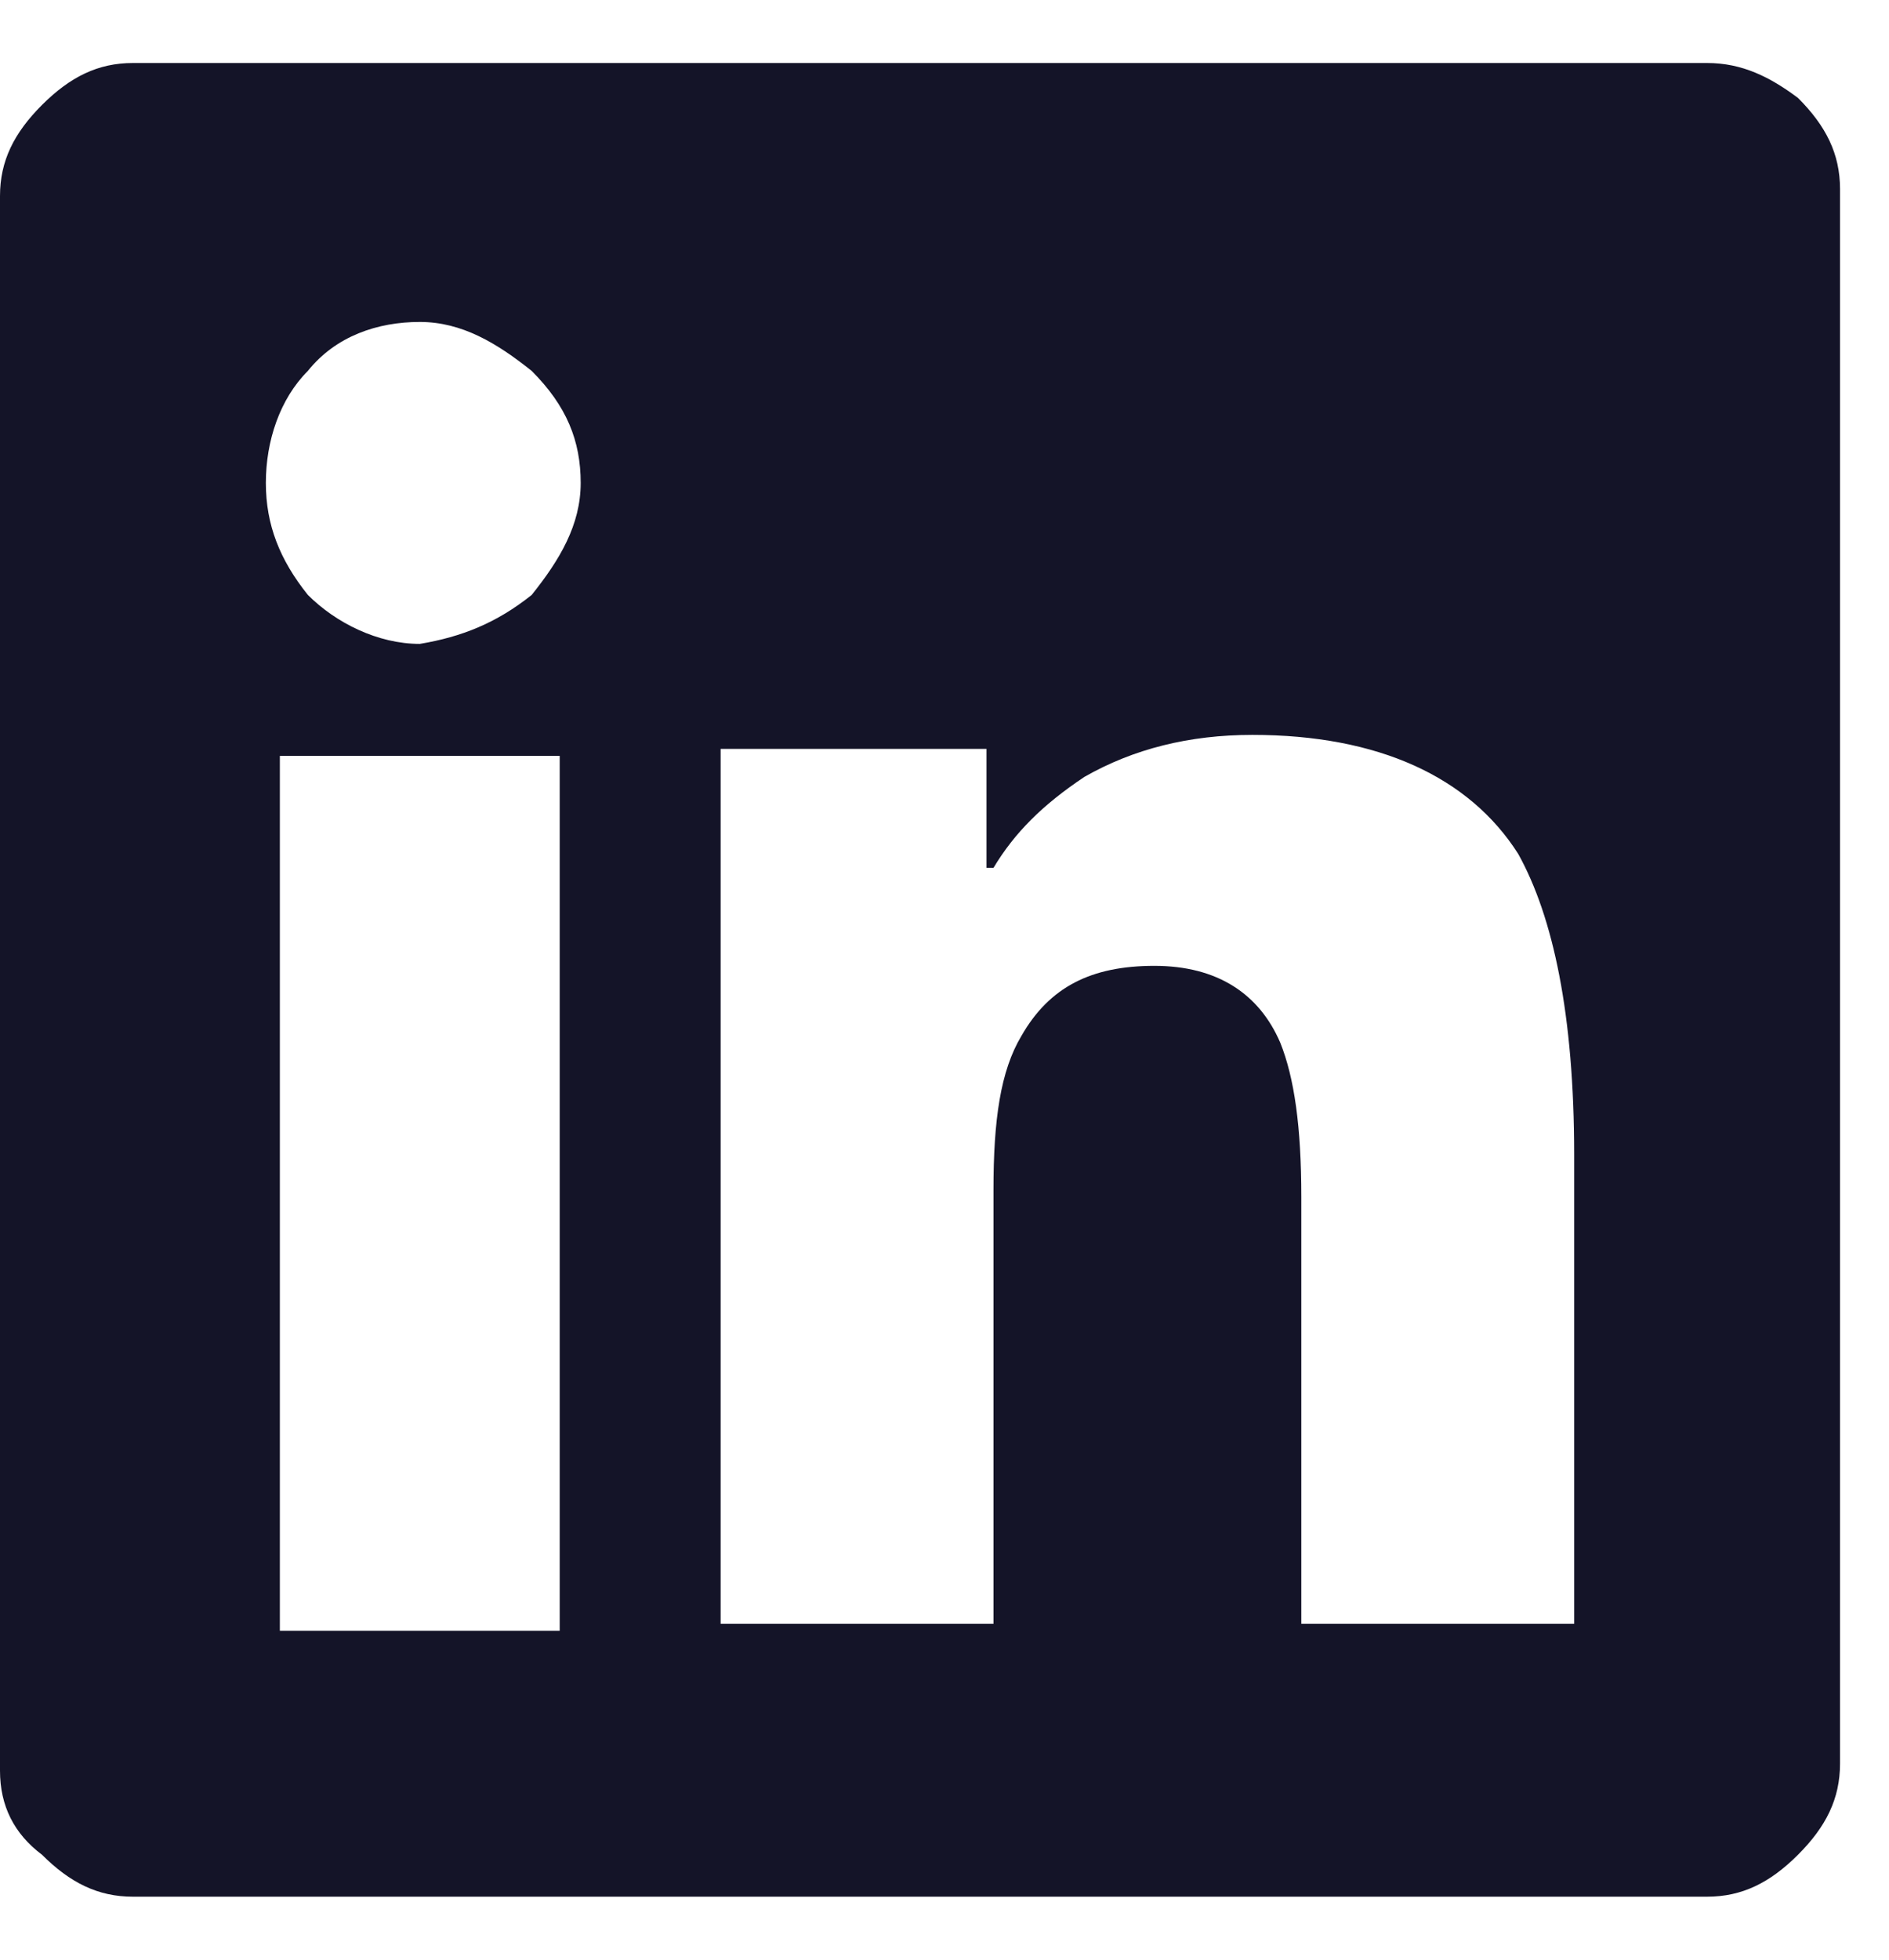
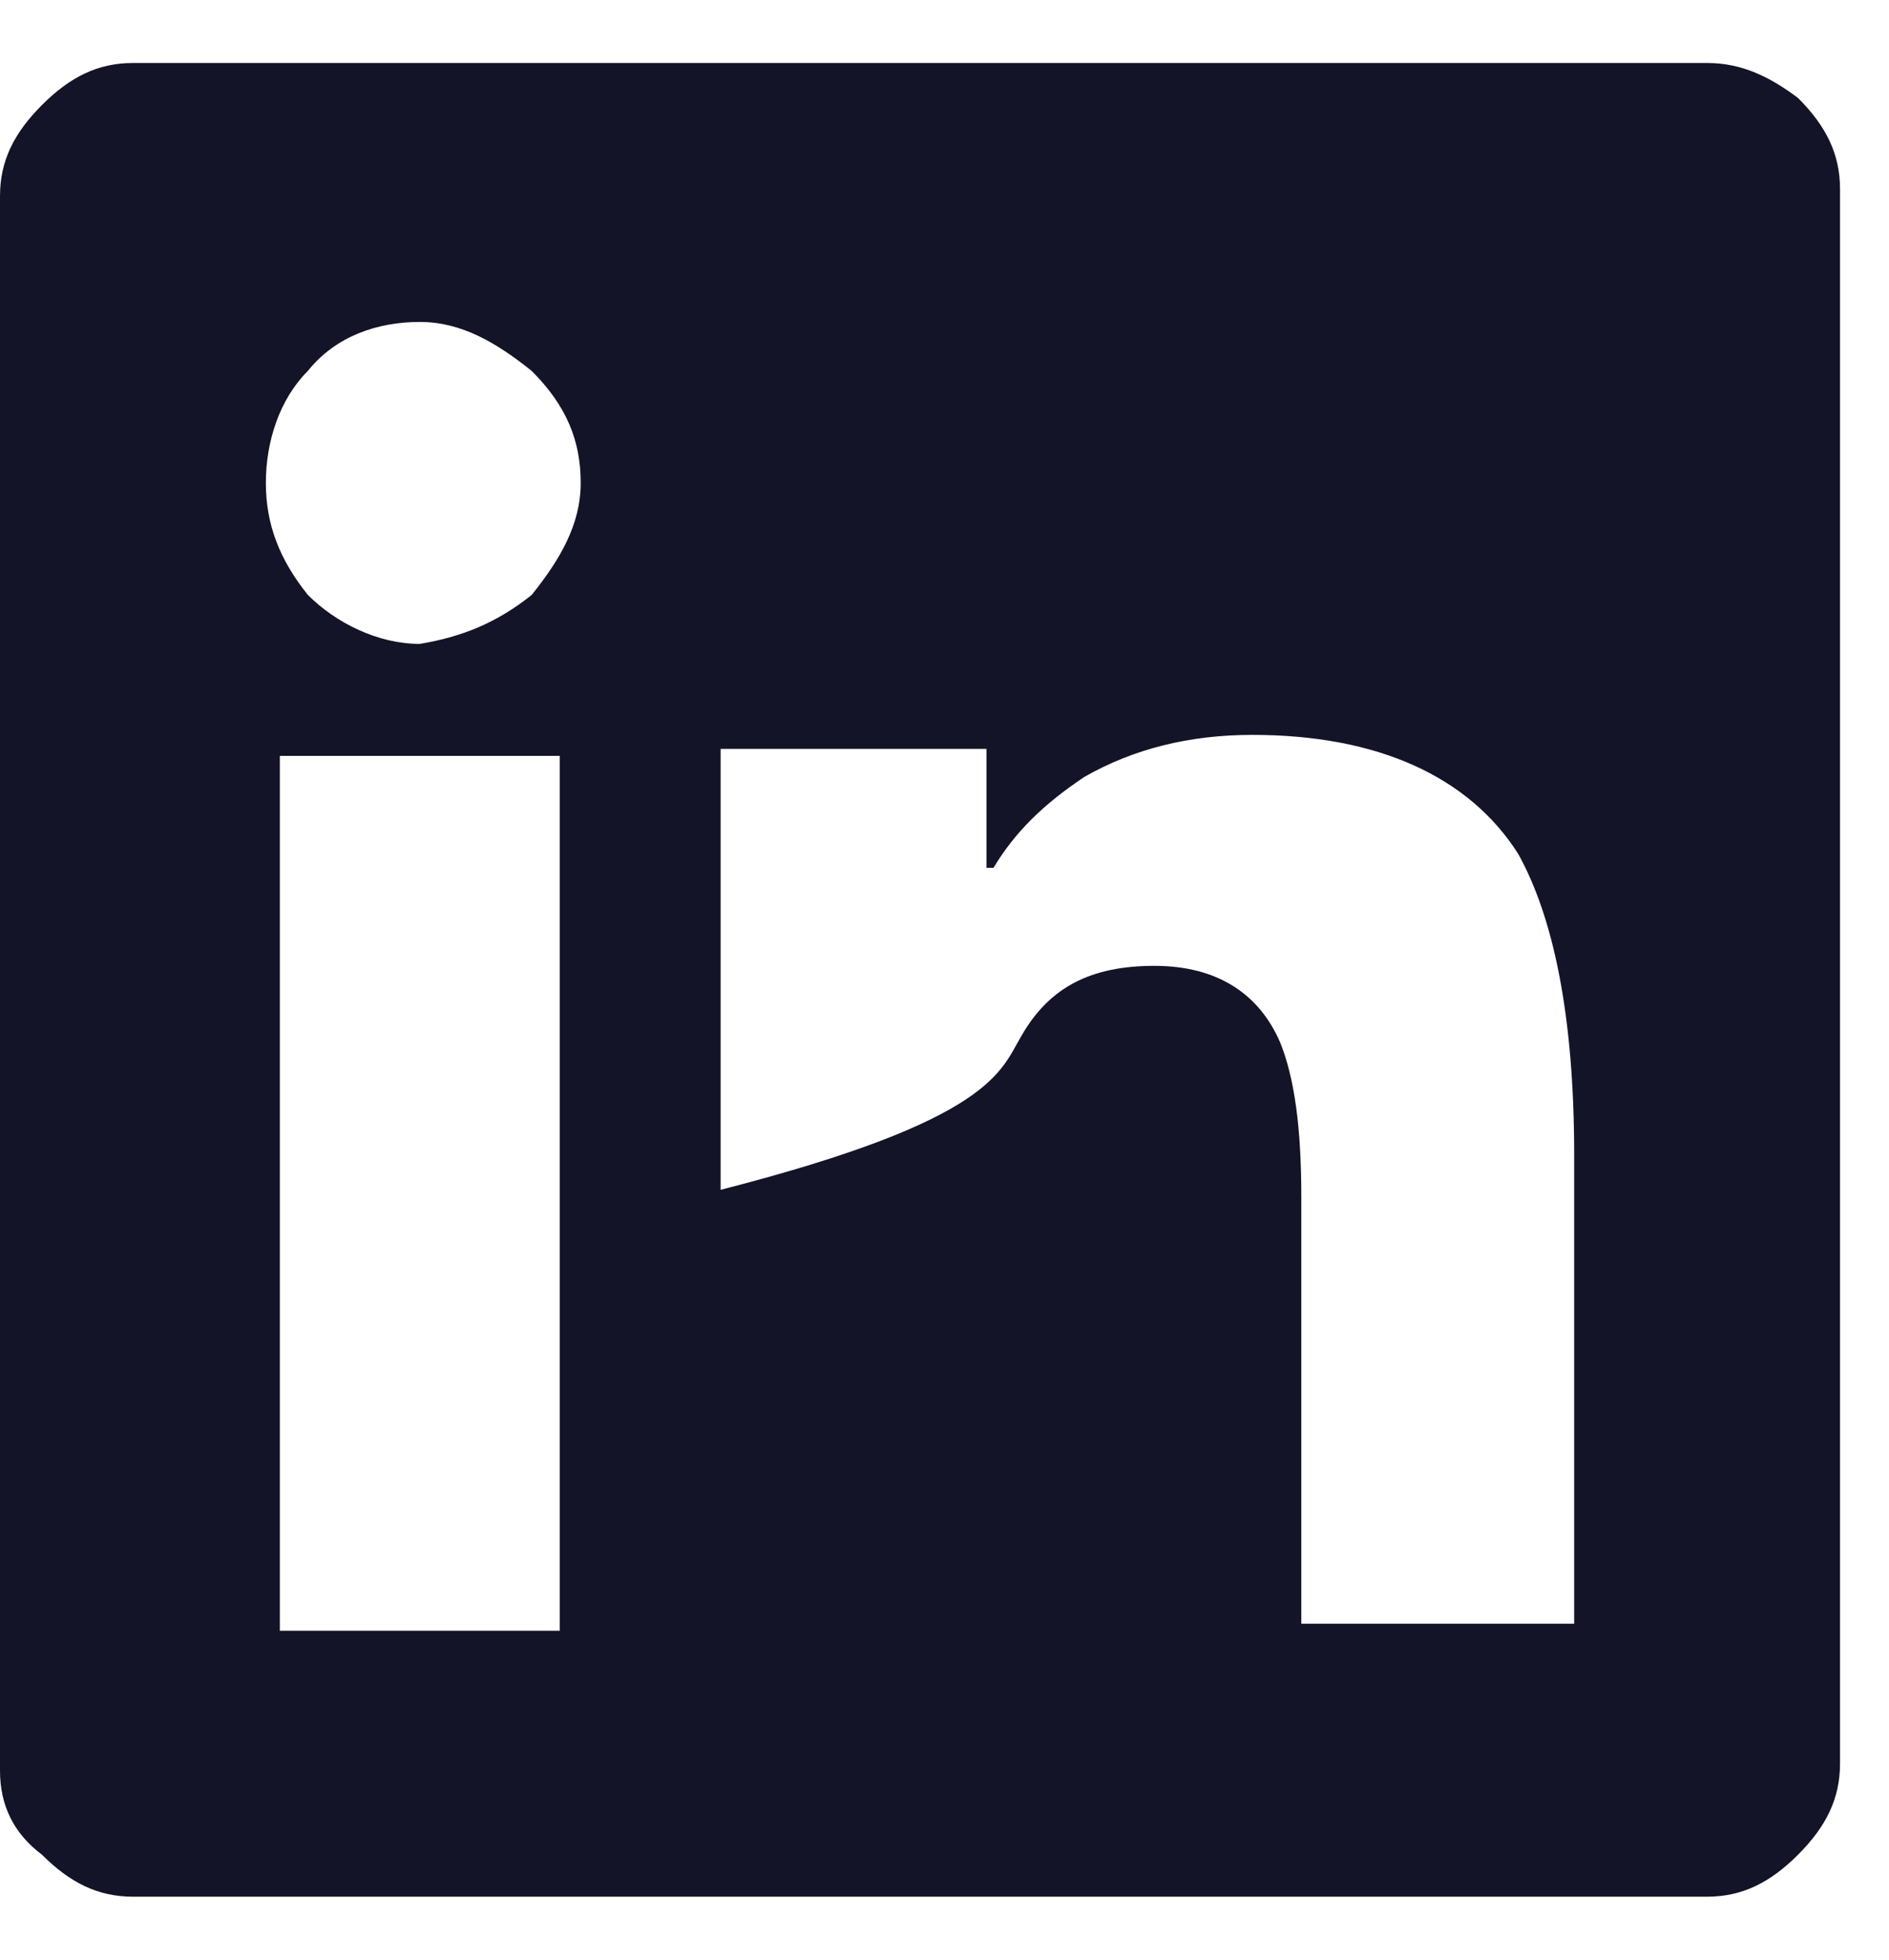
<svg xmlns="http://www.w3.org/2000/svg" width="27" height="28" viewBox="0 0 27 28" fill="none">
-   <path d="M25.7 1.4C26.1 1.8 26.3 2.2 26.3 2.7V25.2C26.3 25.7 26.1 26.1 25.7 26.5C25.3 26.9 24.9 27.1 24.4 27.1H1.9C1.4 27.1 1 26.9 0.6 26.5C0.2 26.2 0 25.8 0 25.3V2.8C0 2.3 0.2 1.9 0.6 1.5C1 1.1 1.4 0.9 1.9 0.9H24.4C24.9 0.9 25.3 1.1 25.7 1.4ZM7.6 8.5C8 8 8.3 7.5 8.3 6.9C8.3 6.3 8.1 5.8 7.6 5.3C7.1 4.9 6.6 4.6 6 4.6C5.4 4.6 4.8 4.8 4.4 5.3C4 5.7 3.8 6.3 3.8 6.9C3.8 7.5 4 8 4.4 8.5C4.8 8.9 5.4 9.2 6 9.2C6.6 9.1 7.1 8.9 7.6 8.5ZM8 23.4V10.8H4V23.3H8V23.4ZM22.5 16.5C22.5 14.5 22.2 13.1 21.7 12.2C21 11.1 19.7 10.5 17.9 10.5C17 10.5 16.2 10.7 15.5 11.1C14.9 11.5 14.5 11.9 14.2 12.4H14.1V10.7H10.3V23.2H14.2V17C14.2 16 14.3 15.3 14.6 14.8C15 14.1 15.6 13.8 16.5 13.8C17.4 13.8 18 14.2 18.3 14.9C18.5 15.4 18.6 16.1 18.6 17.1V23.2H22.5V16.5Z" fill="#141428" />
+   <path d="M25.7 1.4C26.1 1.8 26.3 2.2 26.3 2.7V25.2C26.3 25.7 26.1 26.1 25.7 26.5C25.3 26.9 24.9 27.1 24.4 27.1H1.9C1.4 27.1 1 26.9 0.6 26.5C0.2 26.2 0 25.8 0 25.3V2.8C0 2.3 0.2 1.9 0.6 1.5C1 1.1 1.4 0.9 1.9 0.9H24.4C24.9 0.9 25.3 1.1 25.7 1.4ZM7.6 8.5C8 8 8.3 7.5 8.3 6.9C8.3 6.3 8.1 5.8 7.6 5.3C7.1 4.9 6.6 4.6 6 4.6C5.4 4.6 4.8 4.8 4.4 5.3C4 5.7 3.8 6.3 3.8 6.9C3.8 7.5 4 8 4.4 8.5C4.8 8.9 5.4 9.2 6 9.2C6.6 9.1 7.1 8.9 7.6 8.5ZM8 23.4V10.8H4V23.3H8V23.4ZM22.5 16.5C22.5 14.5 22.2 13.1 21.7 12.2C21 11.1 19.7 10.5 17.9 10.5C17 10.5 16.2 10.7 15.5 11.1C14.9 11.5 14.5 11.9 14.2 12.4H14.1V10.7H10.3V23.2V17C14.2 16 14.3 15.3 14.6 14.8C15 14.1 15.6 13.8 16.5 13.8C17.4 13.8 18 14.2 18.3 14.9C18.5 15.4 18.6 16.1 18.6 17.1V23.2H22.5V16.5Z" fill="#141428" />
</svg>